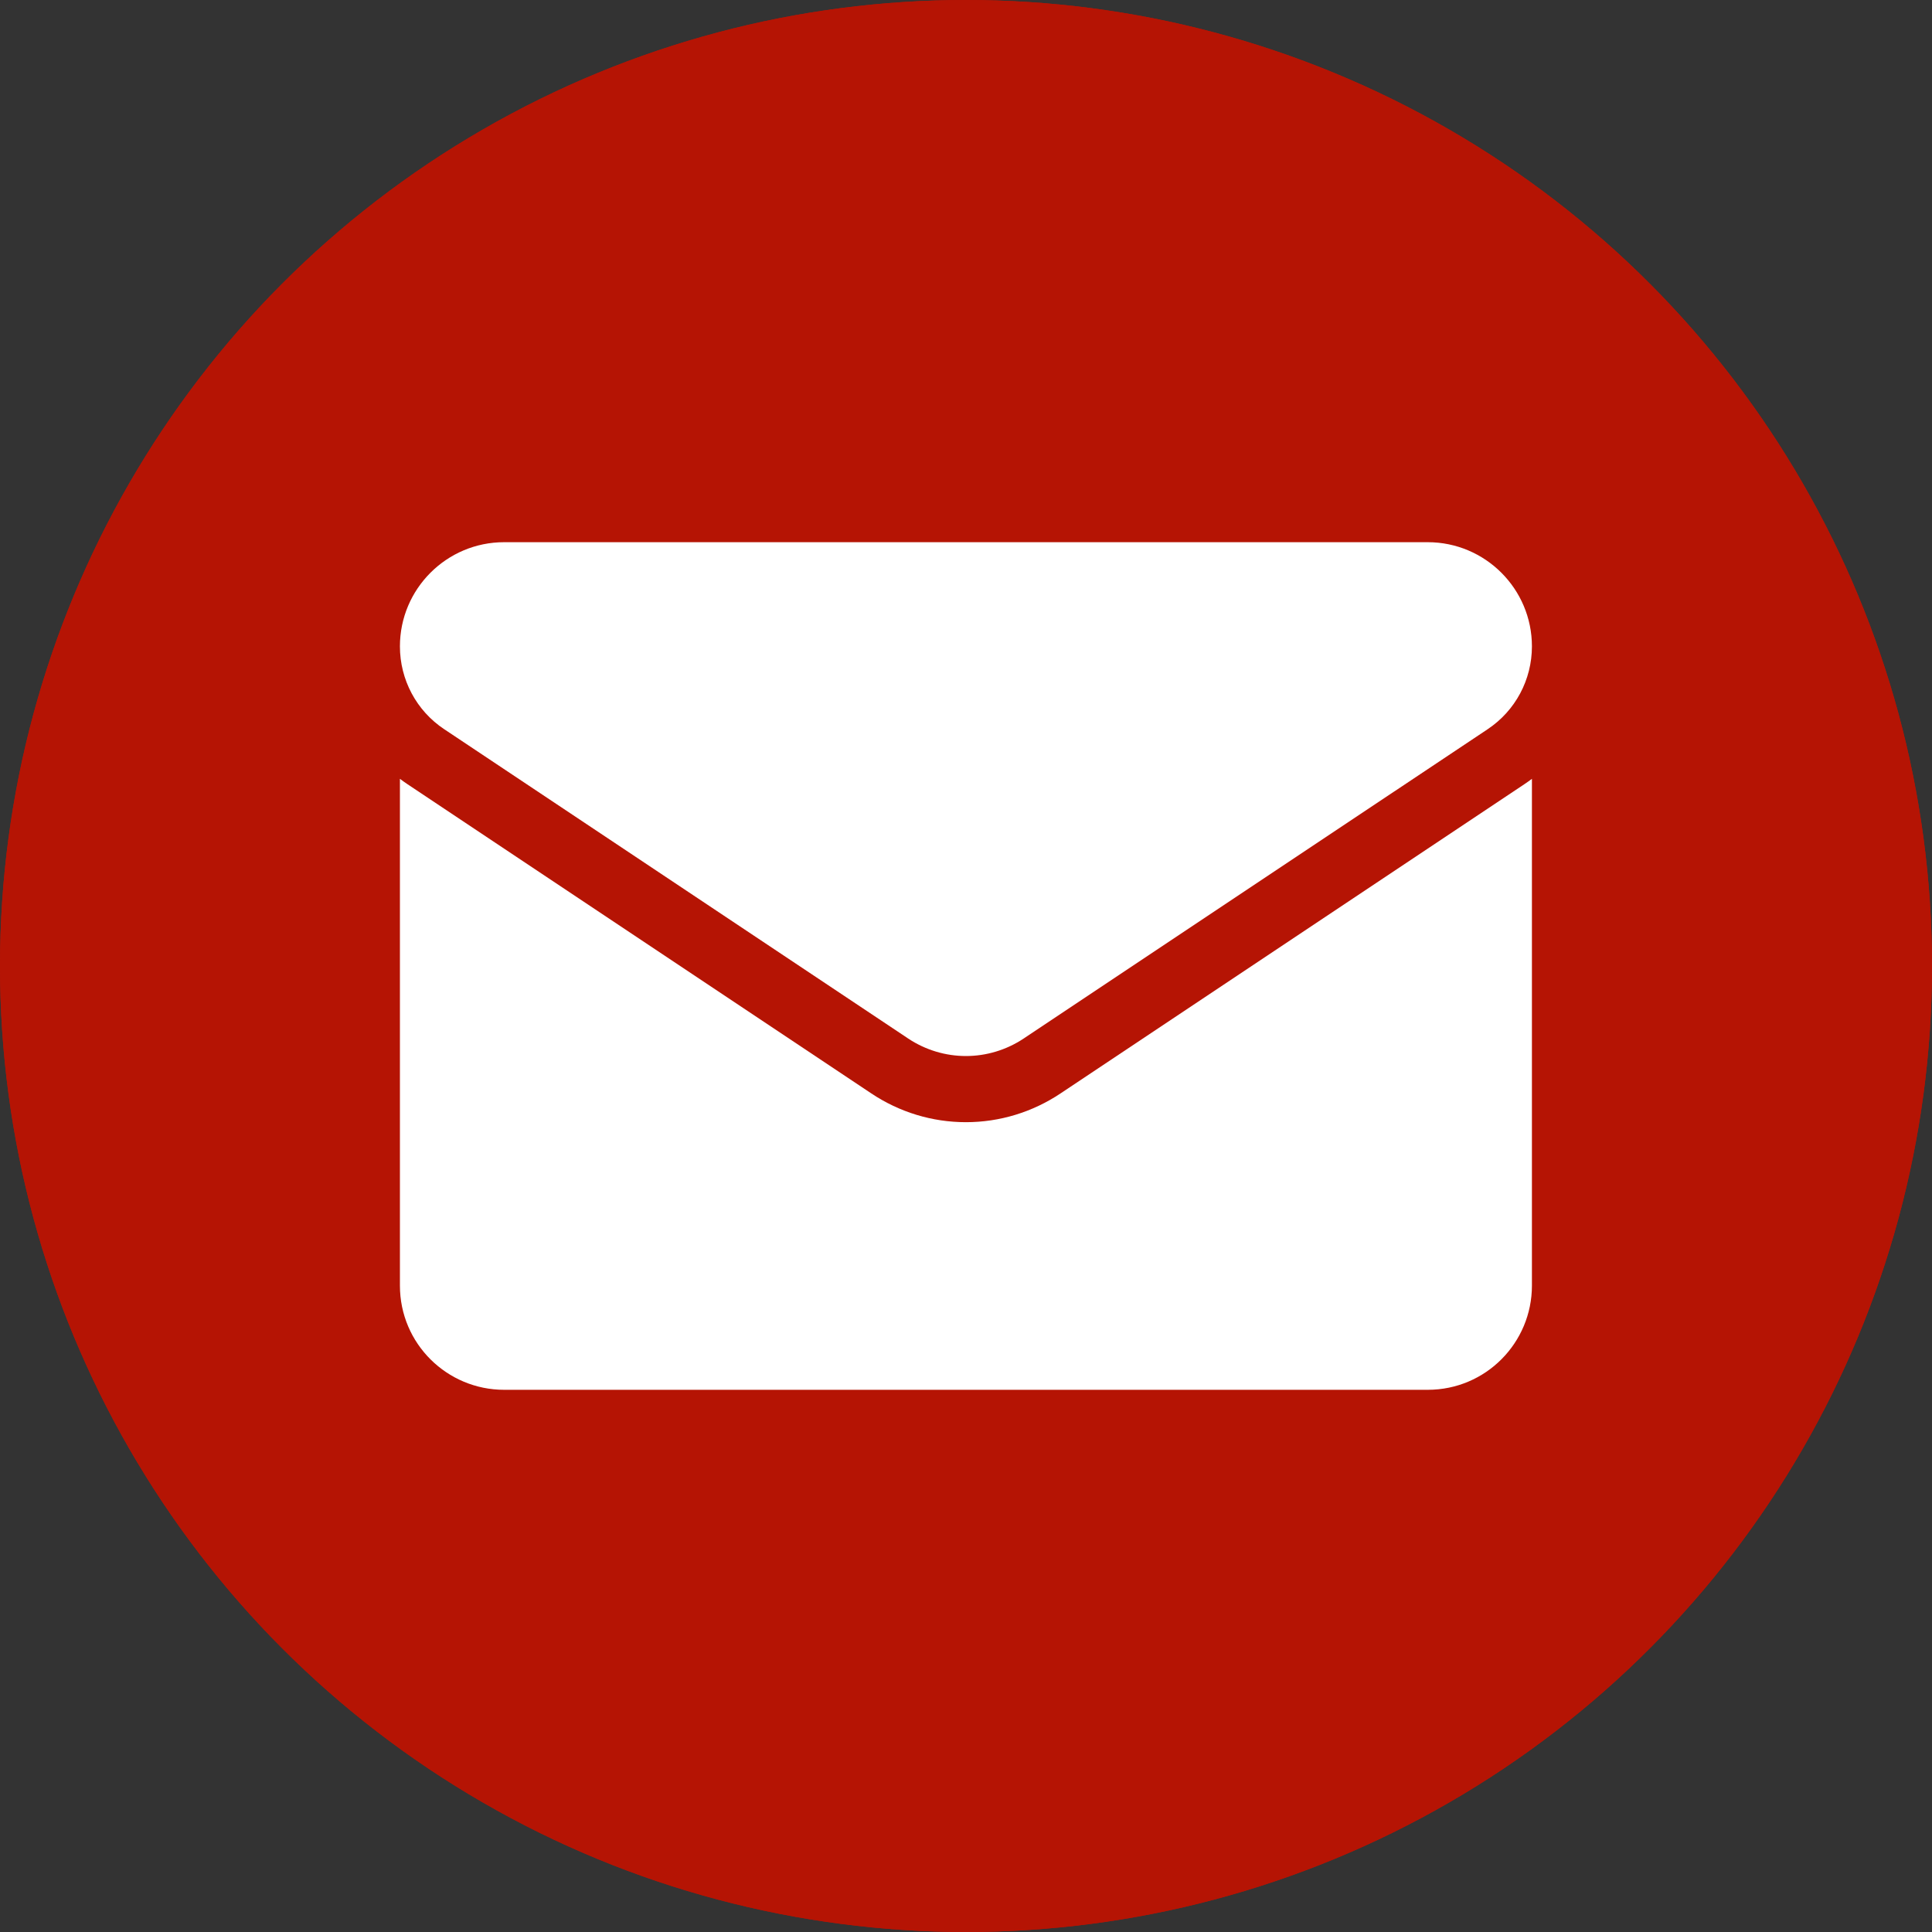
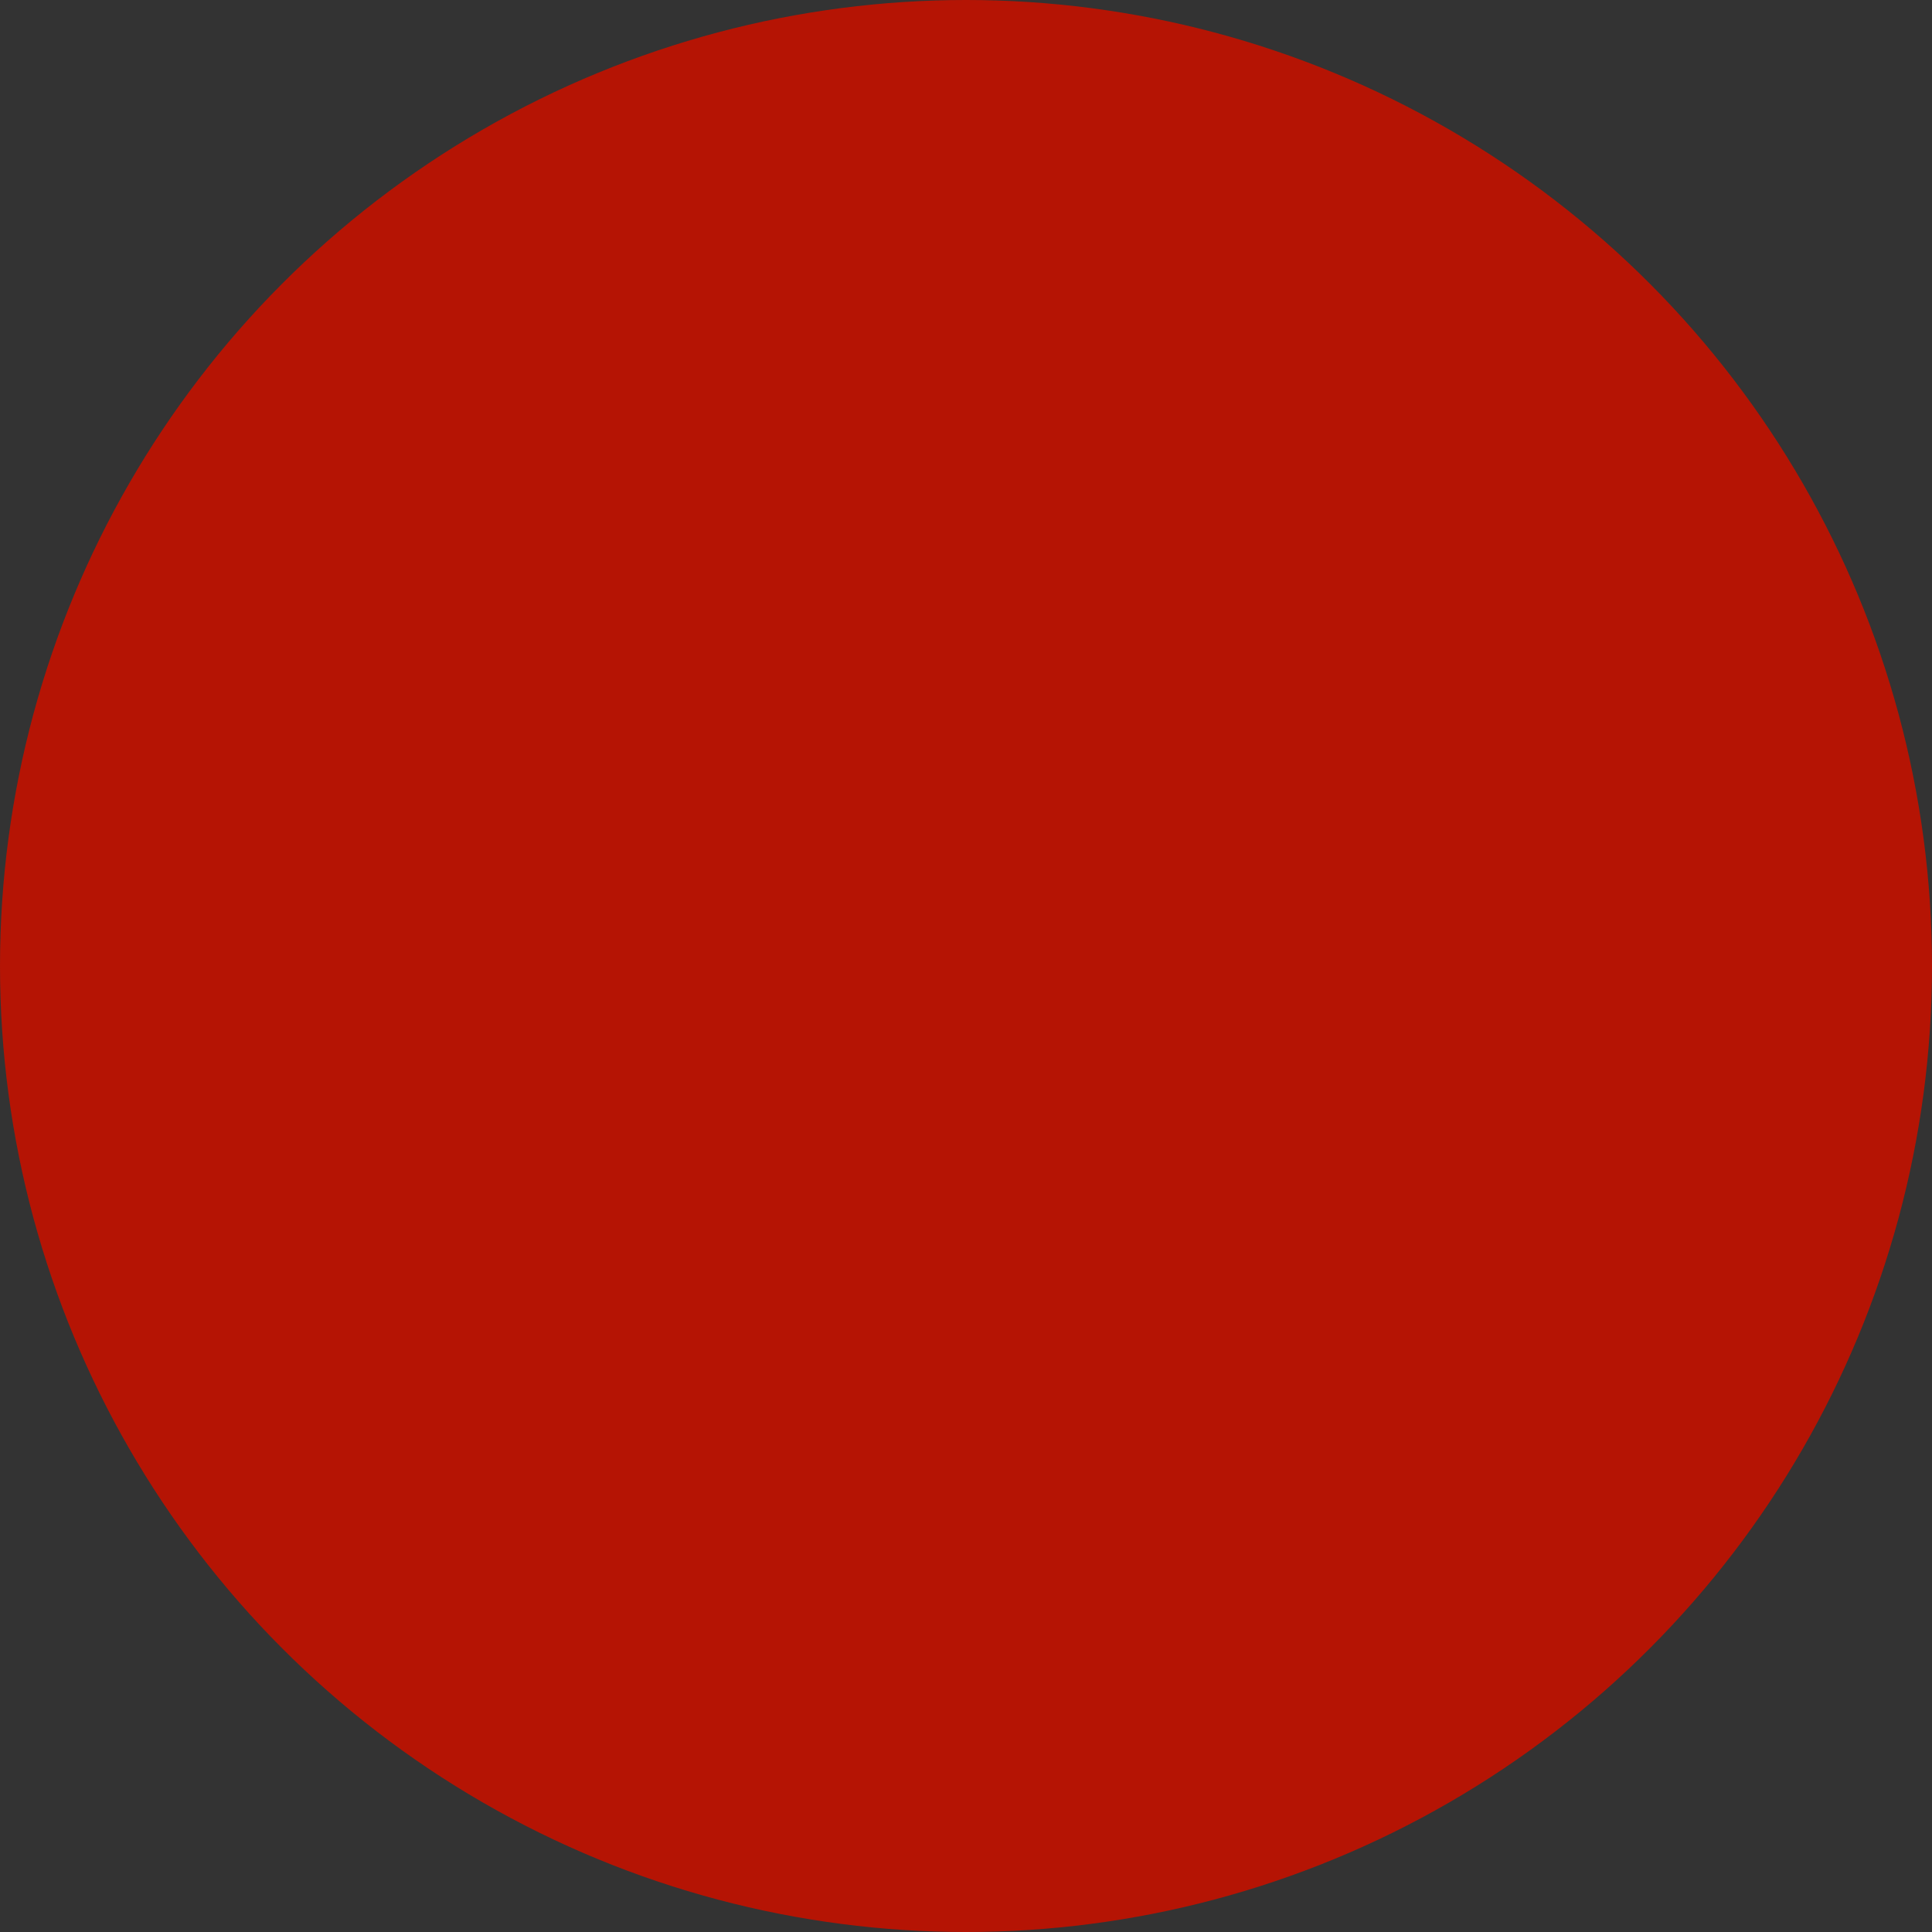
<svg xmlns="http://www.w3.org/2000/svg" width="25" height="25" viewBox="0 0 25 25" fill="none">
  <rect x="0" y="0" width="25" height="25" fill="#333333" stroke="none" />
  <circle cx="12.5" cy="12.5" r="12.5" fill="#B51404" />
-   <circle cx="12.5" cy="12.5" r="12.5" fill="#B51404" />
  <g clip-path="url(#clip0_390_10)">
    <path d="M13.723 14.149C13.359 14.392 12.935 14.521 12.499 14.521C12.063 14.521 11.639 14.392 11.275 14.149L5.272 10.147C5.239 10.125 5.207 10.102 5.175 10.078V16.636C5.175 17.387 5.785 17.984 6.523 17.984H18.475C19.227 17.984 19.823 17.374 19.823 16.636V10.078C19.791 10.102 19.759 10.125 19.726 10.147L13.723 14.149Z" fill="white" />
-     <path d="M5.748 9.436L11.751 13.438C11.978 13.589 12.239 13.665 12.499 13.665C12.759 13.665 13.02 13.589 13.247 13.438L19.25 9.436C19.609 9.197 19.823 8.796 19.823 8.364C19.823 7.62 19.218 7.016 18.475 7.016H6.523C5.78 7.016 5.175 7.62 5.175 8.364C5.175 8.796 5.389 9.197 5.748 9.436Z" fill="white" />
  </g>
  <defs>
    <clipPath id="clip0_390_10">
-       <rect width="14.648" height="14.648" fill="white" transform="translate(5.175 5.176)" />
-     </clipPath>
+       </clipPath>
  </defs>
</svg>